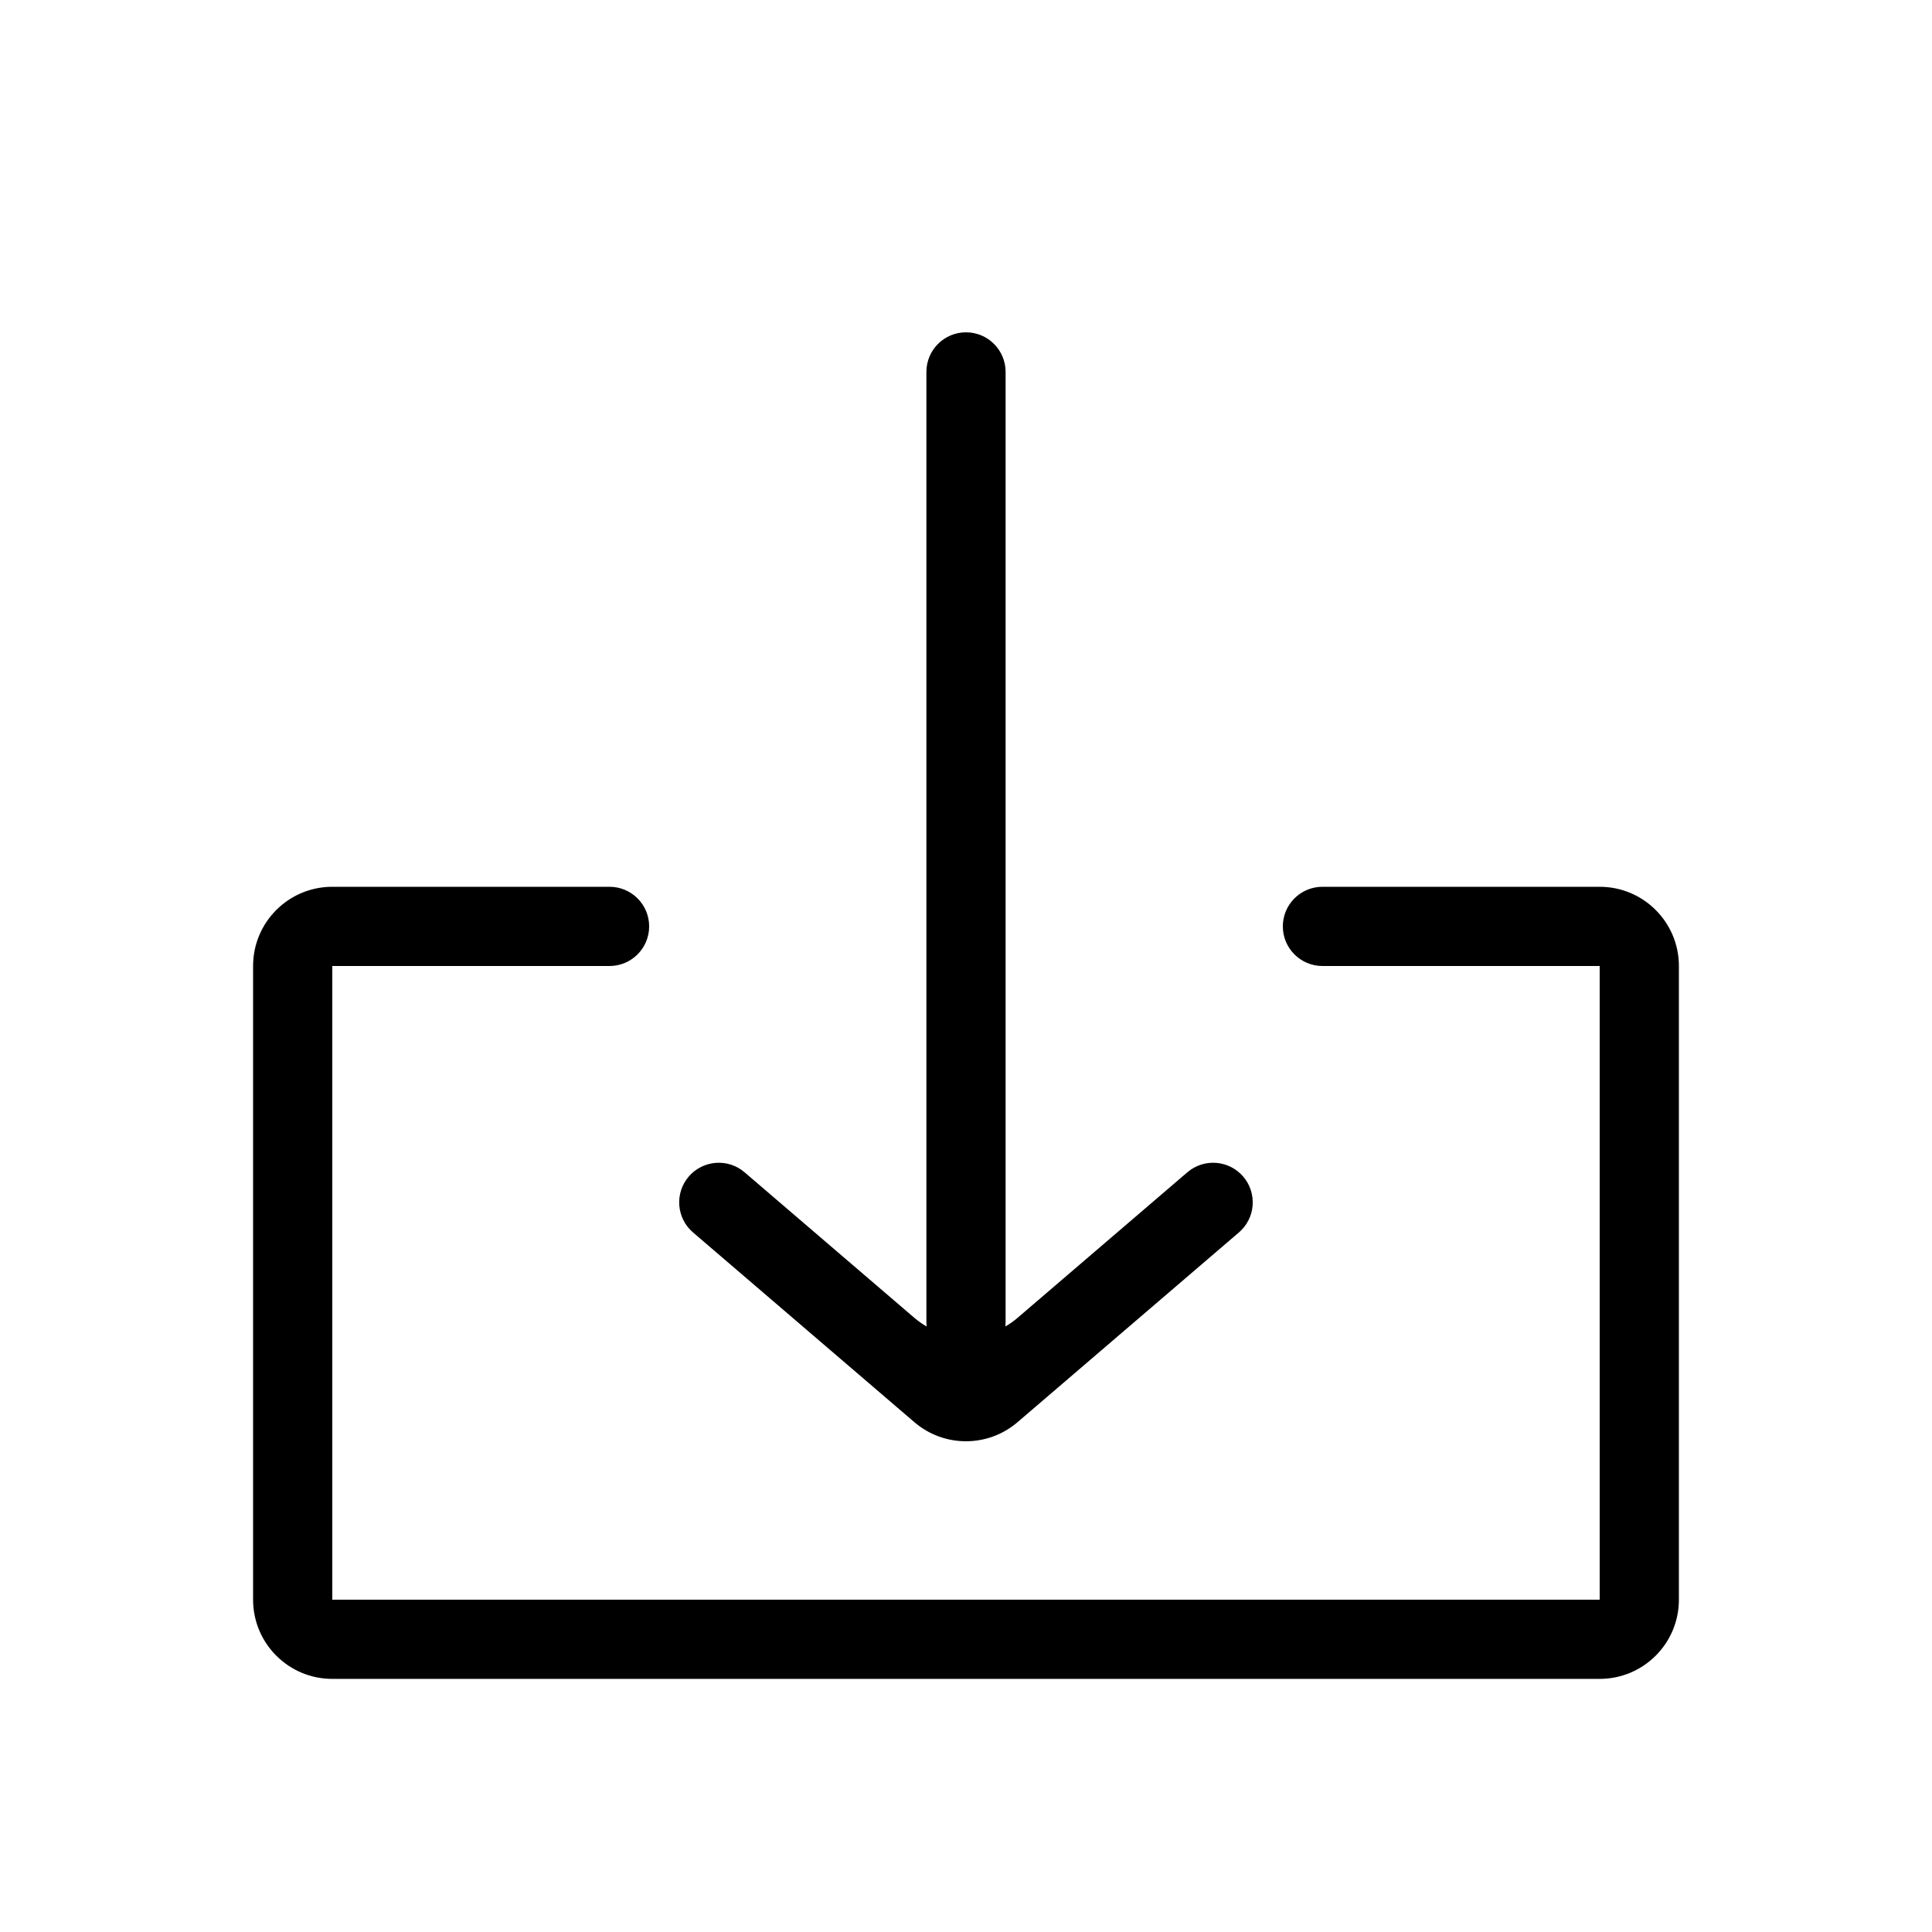
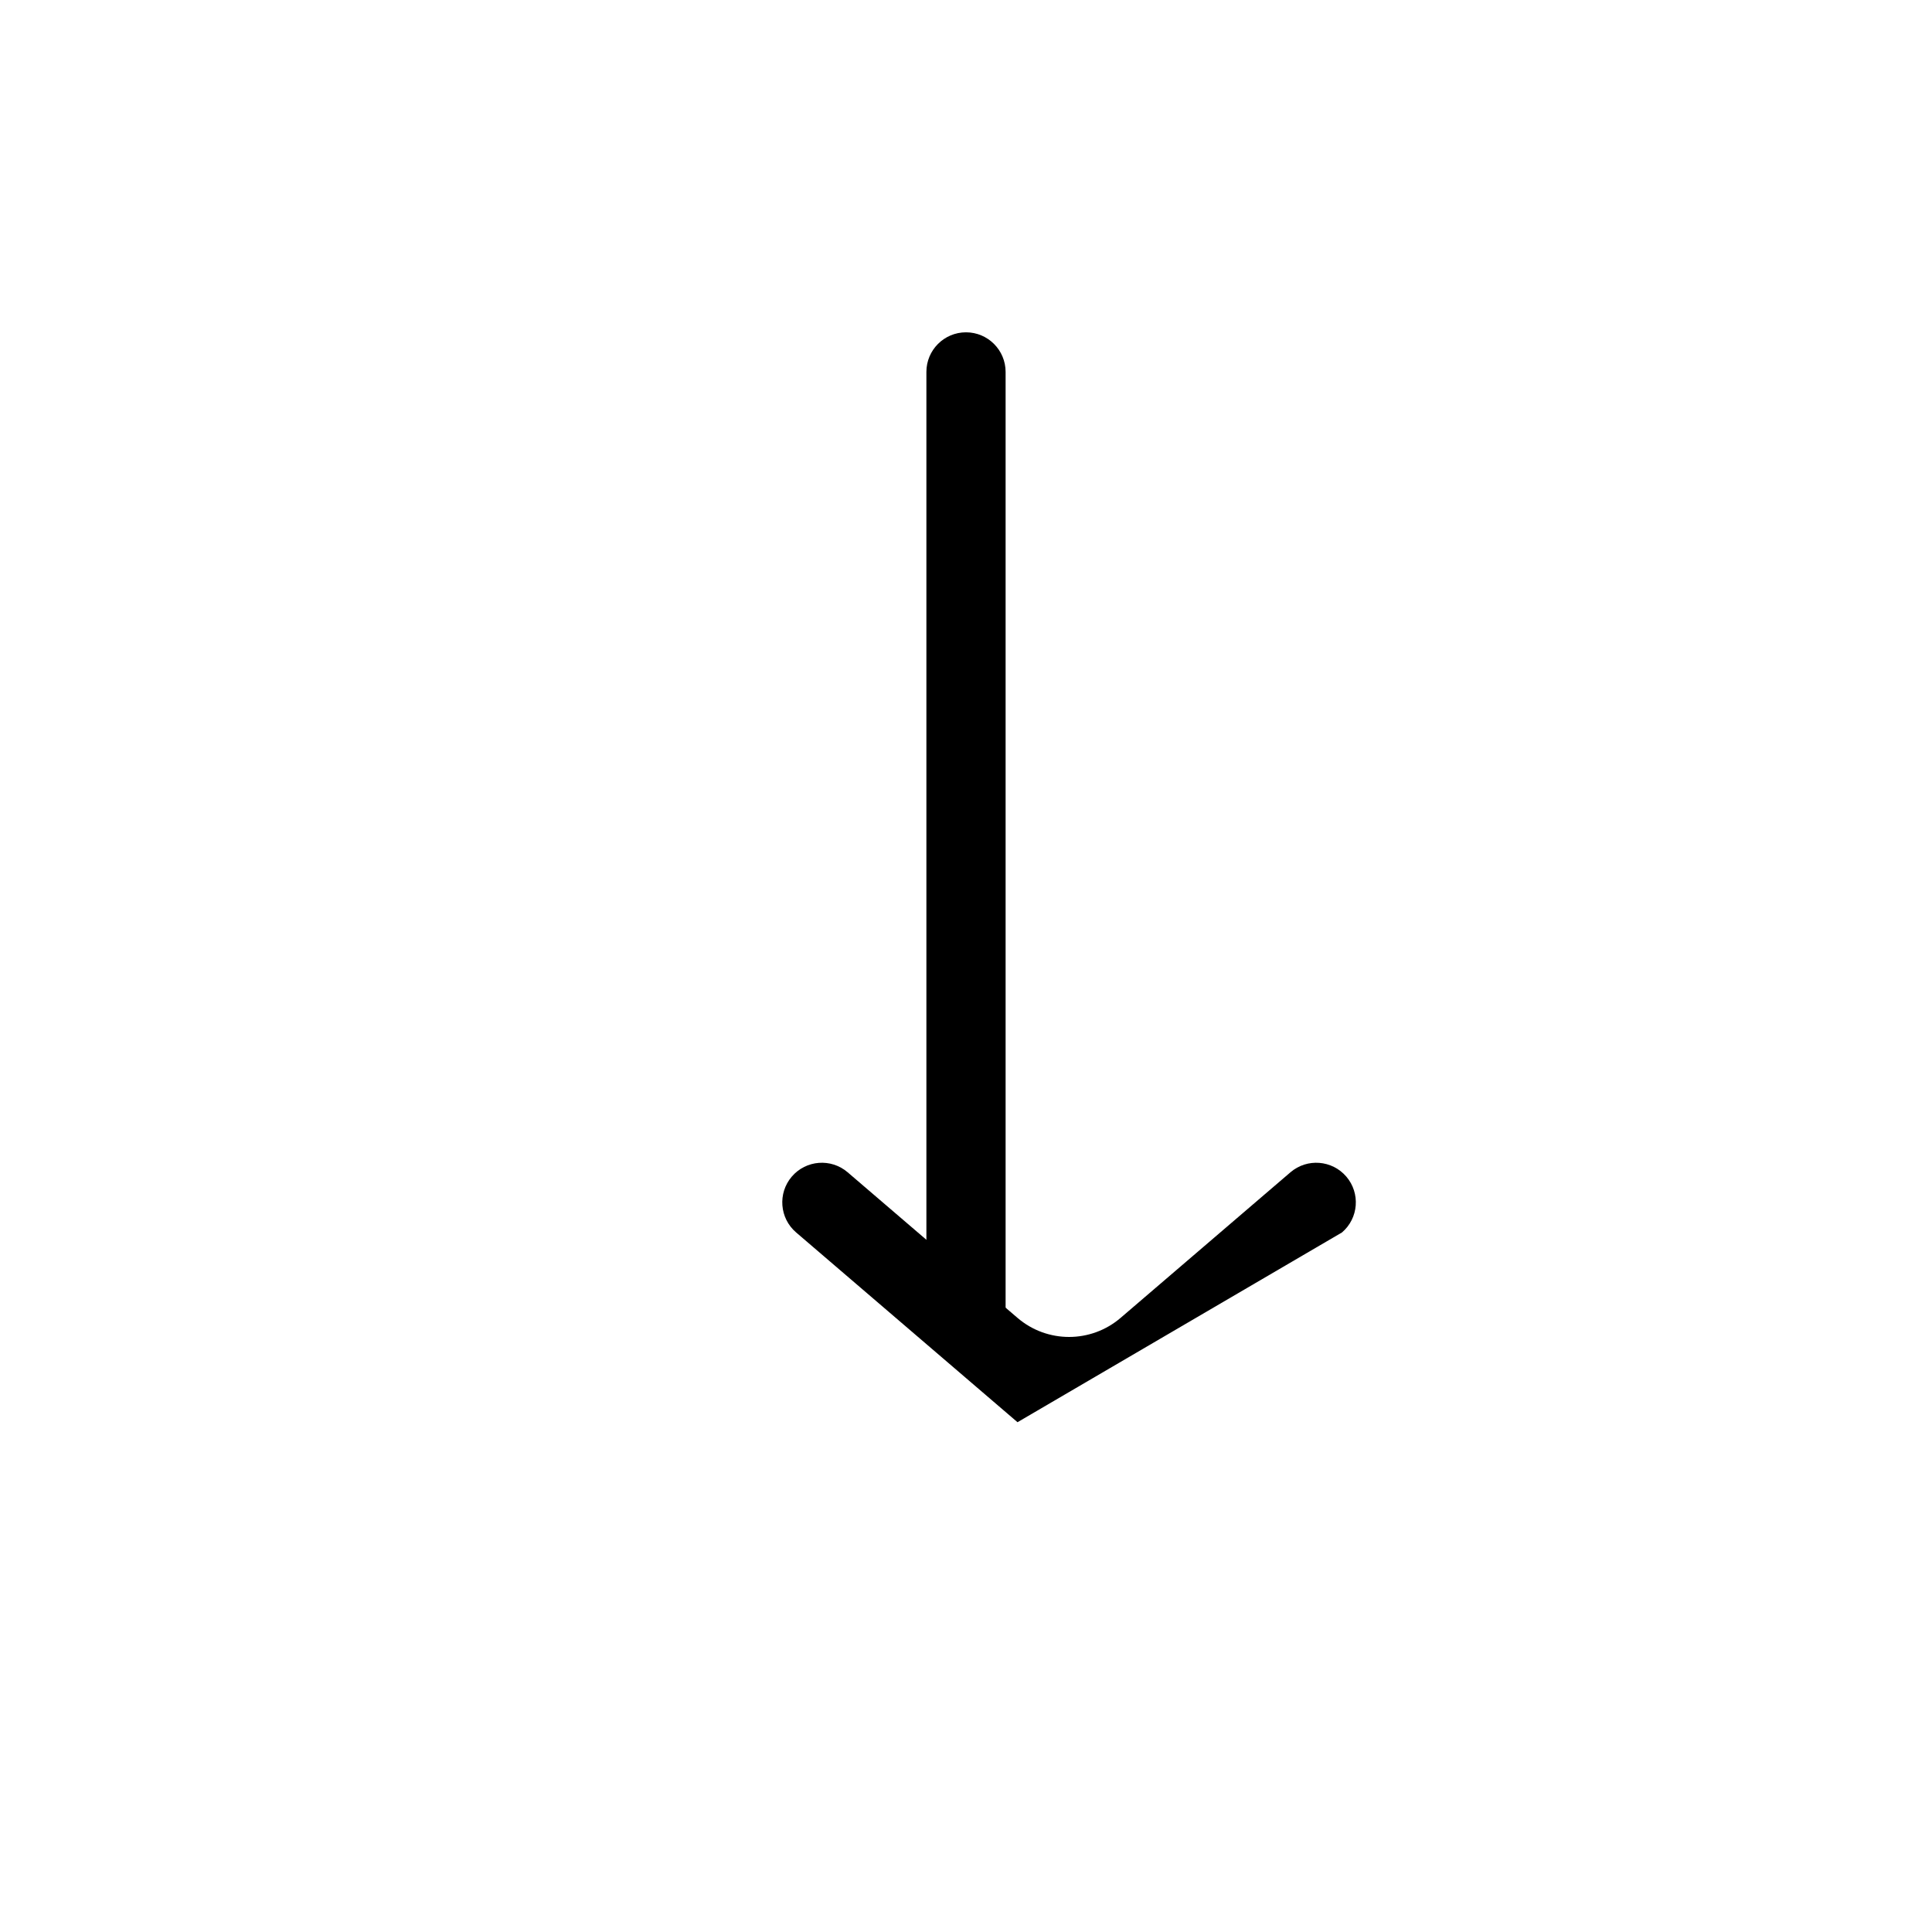
<svg xmlns="http://www.w3.org/2000/svg" fill="#000000" width="800px" height="800px" version="1.1" viewBox="144 144 512 512">
  <g>
    <path d="m400 504.96c-5.797 0-10.496-4.699-10.496-10.496v-251.9c0-5.797 4.699-10.496 10.496-10.496 5.793 0 10.496 4.699 10.496 10.496v251.9c0 5.797-4.703 10.496-10.496 10.496z" fill-rule="evenodd" />
-     <path d="m413.65 520.9c-7.859 6.734-19.461 6.734-27.32 0l-58.672-50.293c-4.402-3.769-4.91-10.398-1.141-14.801 3.773-4.398 10.398-4.91 14.801-1.137l45.012 38.582c7.859 6.738 19.461 6.738 27.32 0l45.012-38.582c4.402-3.773 11.027-3.262 14.801 1.137 3.773 4.402 3.266 11.031-1.137 14.801z" fill-rule="evenodd" />
-     <path d="m211.07 400c0-11.594 9.398-20.992 20.992-20.992h73.473c5.797 0 10.496 4.699 10.496 10.496 0 5.793-4.699 10.496-10.496 10.496h-73.473v167.93h335.87v-167.93h-73.473c-5.793 0-10.496-4.703-10.496-10.496 0-5.797 4.703-10.496 10.496-10.496h73.473c11.594 0 20.992 9.398 20.992 20.992v167.93c0 11.594-9.398 20.992-20.992 20.992h-335.87c-11.594 0-20.992-9.398-20.992-20.992z" />
+     <path d="m413.65 520.9l-58.672-50.293c-4.402-3.769-4.91-10.398-1.141-14.801 3.773-4.398 10.398-4.91 14.801-1.137l45.012 38.582c7.859 6.738 19.461 6.738 27.32 0l45.012-38.582c4.402-3.773 11.027-3.262 14.801 1.137 3.773 4.402 3.266 11.031-1.137 14.801z" fill-rule="evenodd" />
  </g>
</svg>